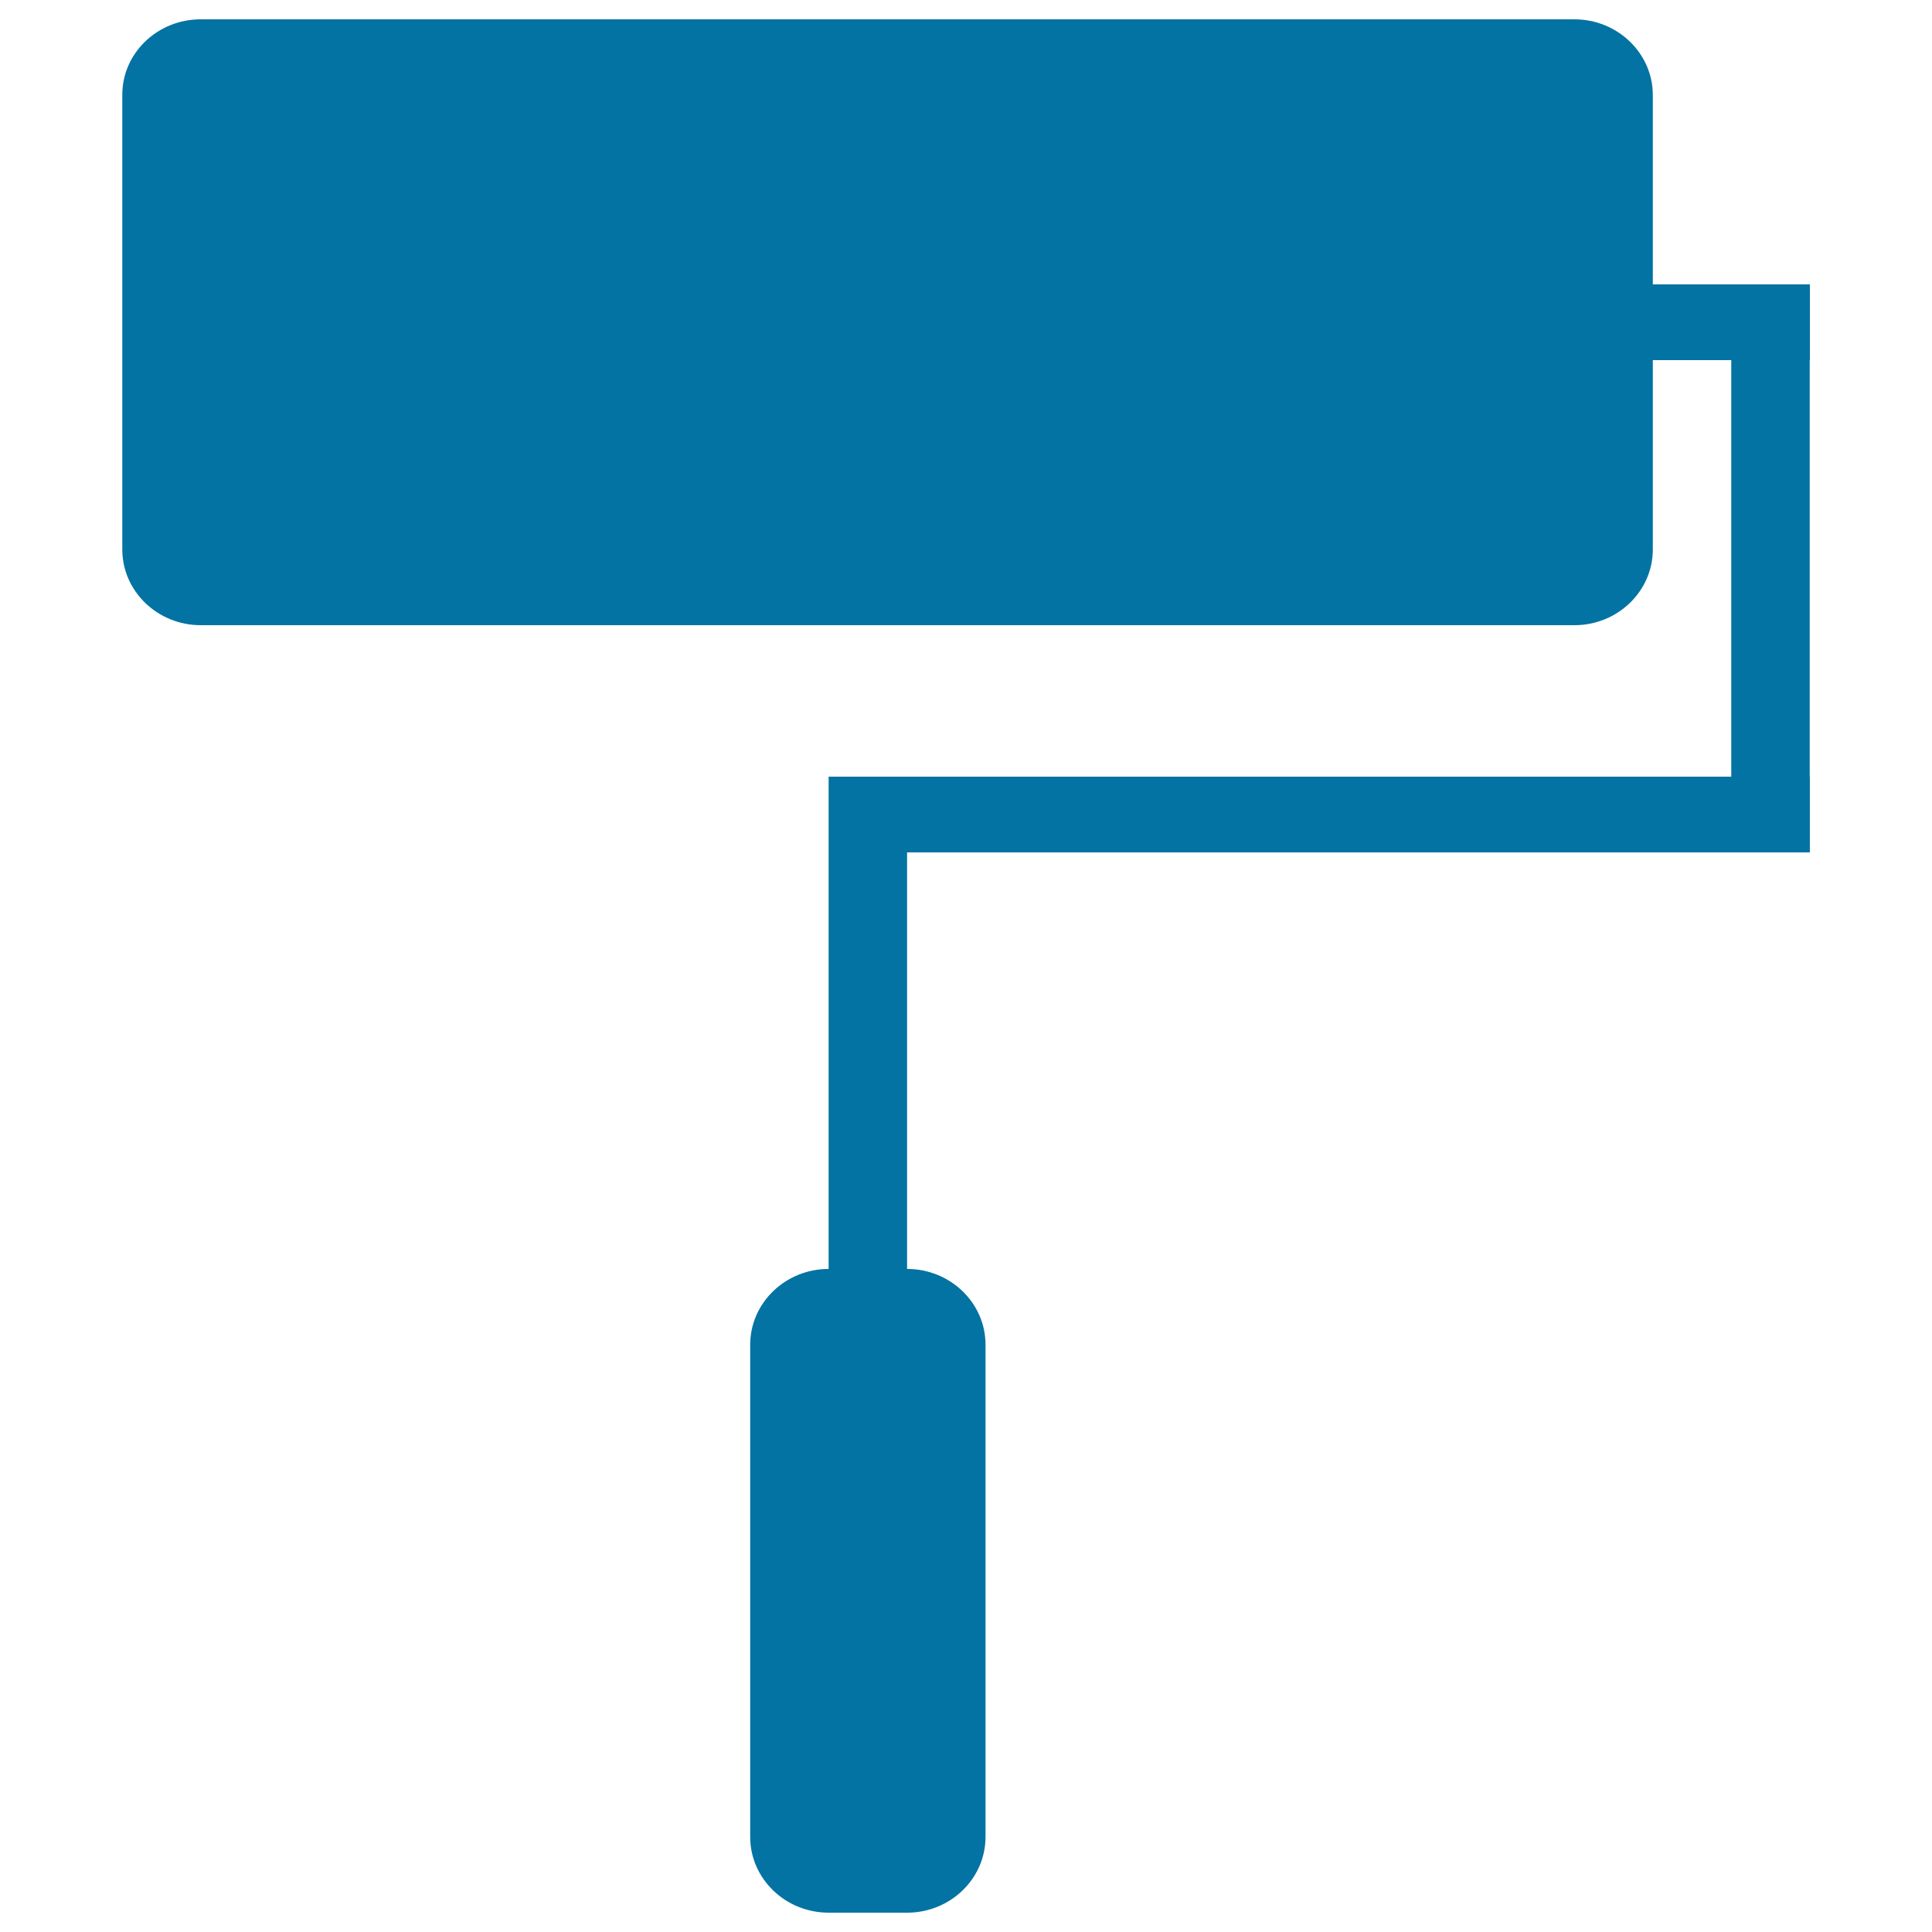
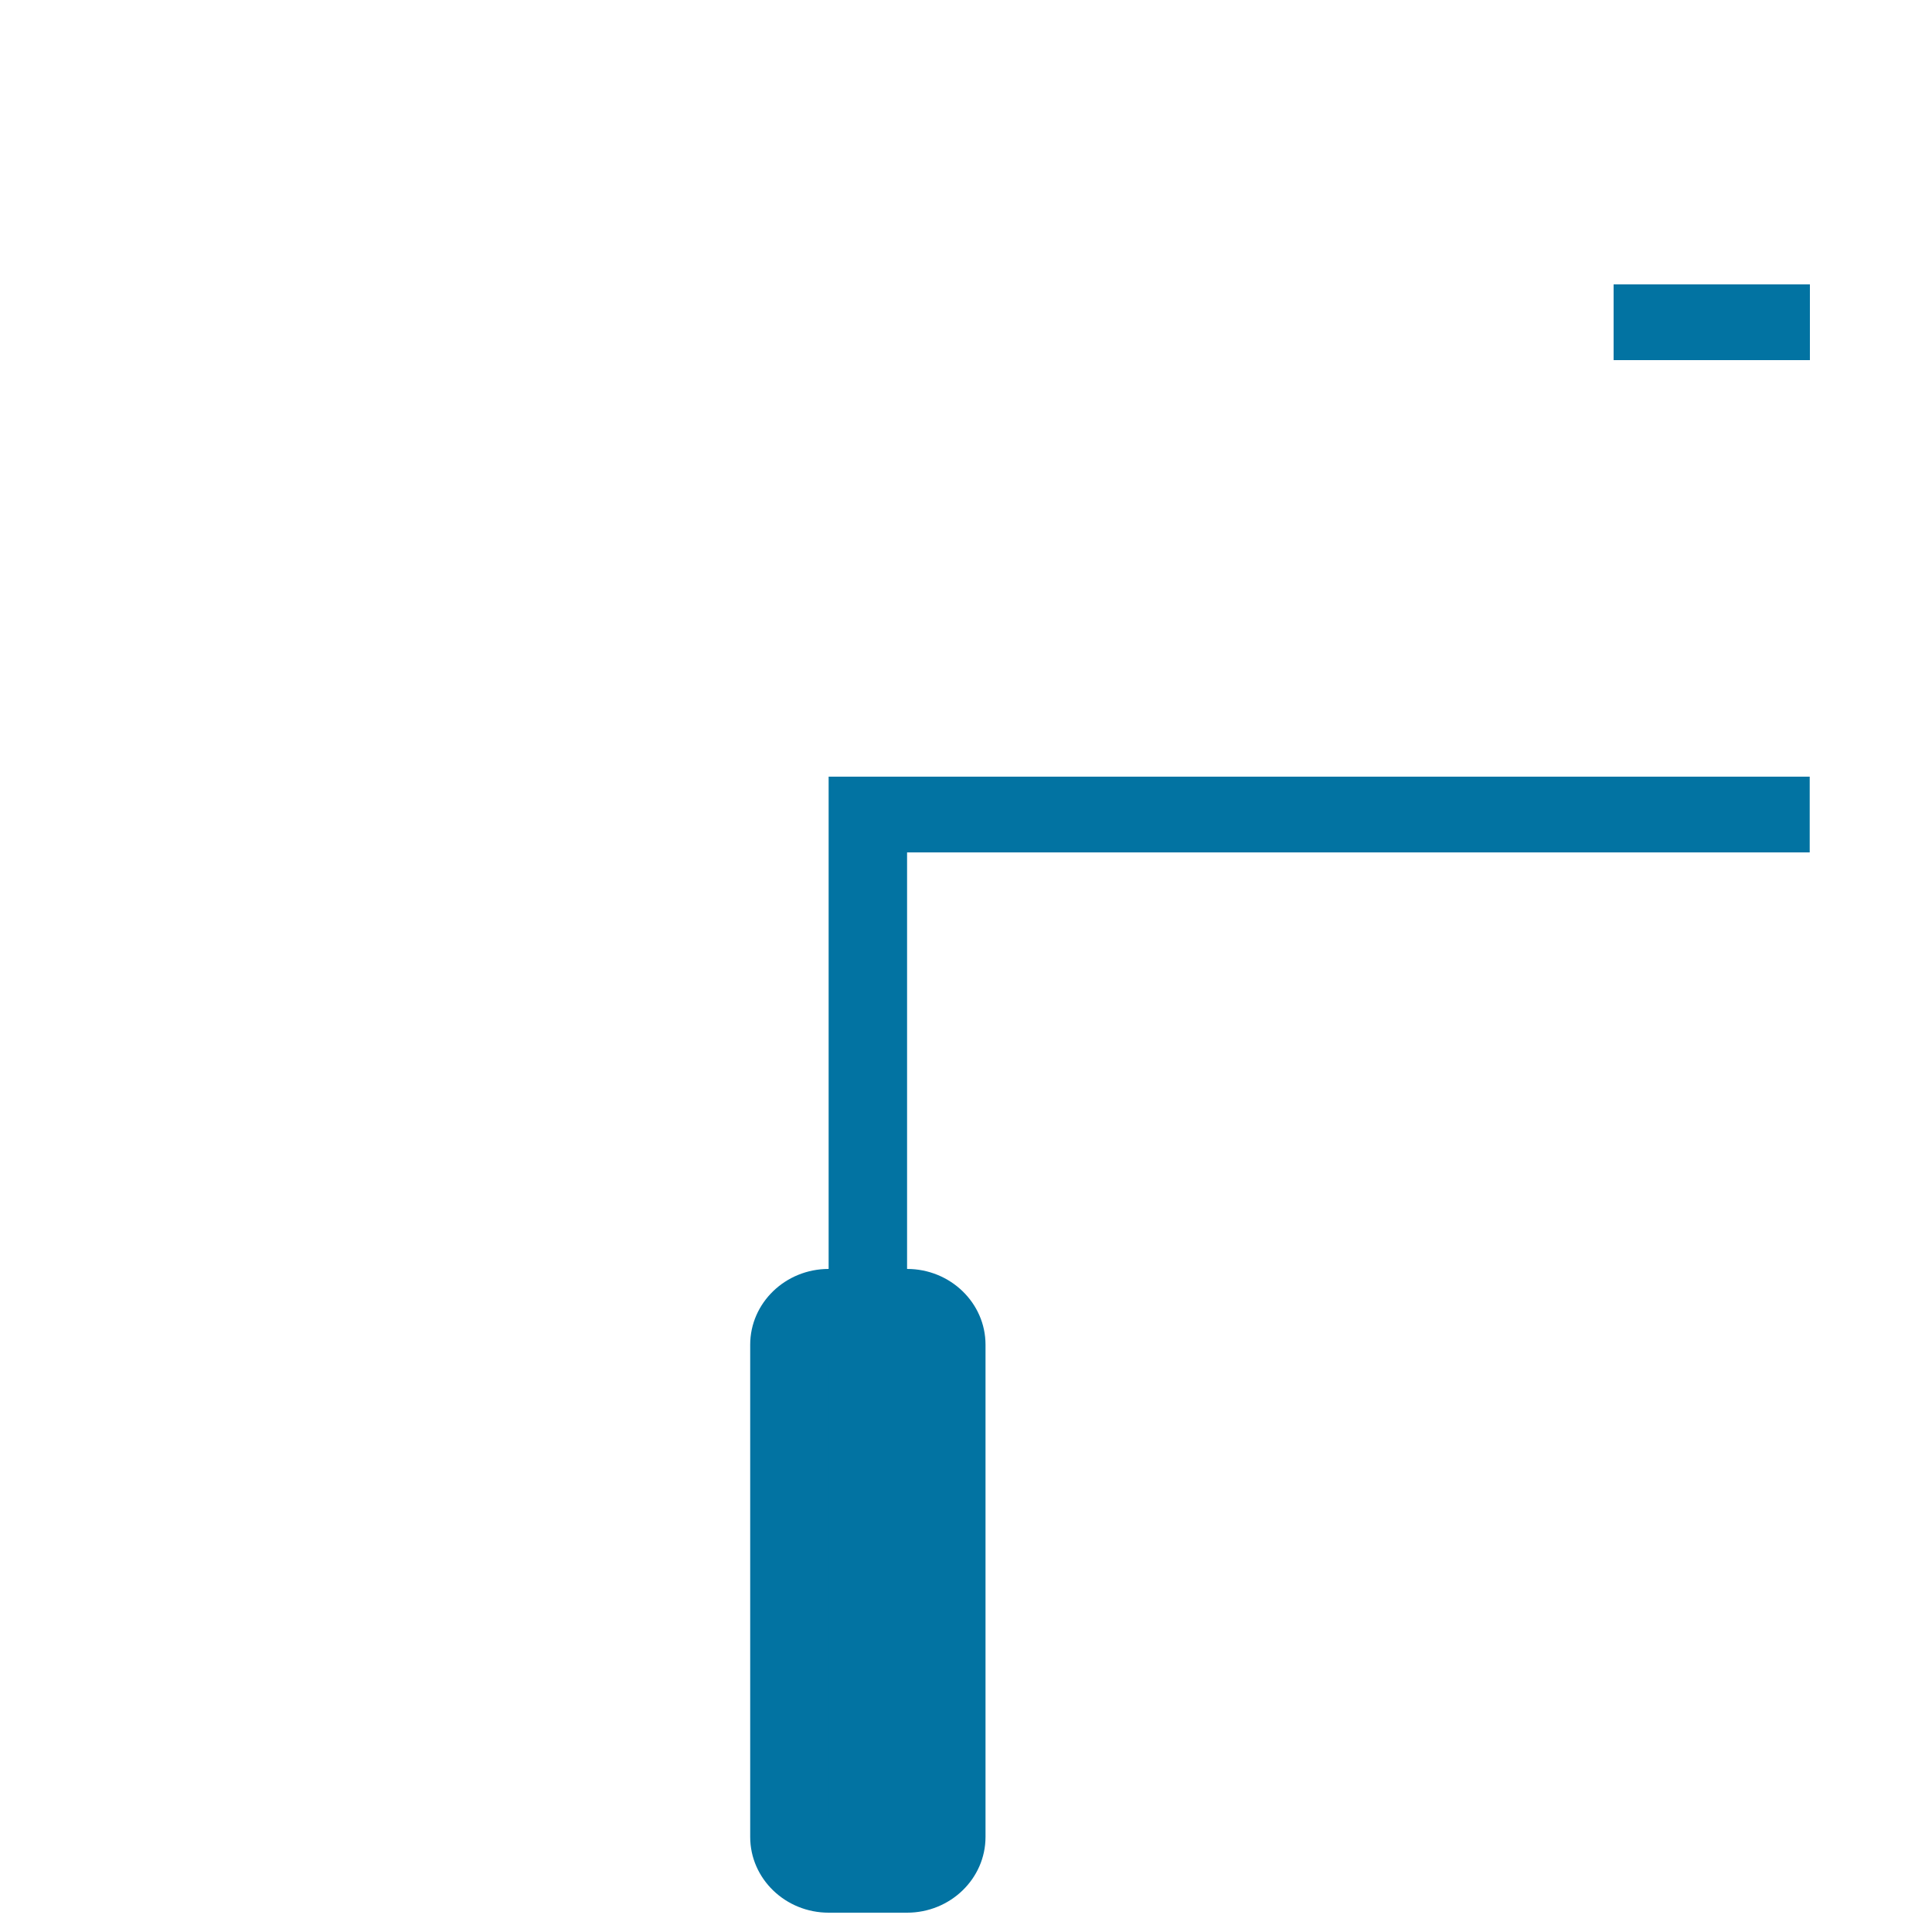
<svg xmlns="http://www.w3.org/2000/svg" viewBox="0 0 1000 1000" style="fill:#0273a2">
  <title>Cate Home Improvement SVG icon</title>
  <path d="M428.9,656.8h40.6c22.4,0,40.6,17.6,40.6,39.2v254.8c0,21.6-18.2,39.2-40.6,39.2h-40.6c-22.4,0-40.6-17.6-40.6-39.2V696C388.3,674.4,406.5,656.8,428.9,656.8z" />
-   <path d="M103.9,10h711c22.4,0,40.6,17.6,40.6,39.2v235.2c0,21.6-18.2,39.2-40.6,39.2h-711c-22.4,0-40.6-17.6-40.6-39.2V49.2C63.2,27.6,81.4,10,103.9,10z" />
-   <path d="M835.2,147.2h101.6v39.2H835.2V147.2z" />
-   <path d="M896.1,147.2h40.6v294h-40.6V147.2z" />
+   <path d="M835.2,147.2h101.6v39.2H835.2z" />
  <path d="M449.2,402h487.5v39.2H449.2V402z" />
  <path d="M428.9,402h40.6v274.4h-40.6V402z" />
-   <path d="M124.2,49.2h670.4c11.2,0,20.3,8.8,20.3,19.6v196c0,10.8-9.1,19.6-20.3,19.6H124.2c-11.2,0-20.3-8.8-20.3-19.6v-196C103.9,58,113,49.2,124.2,49.2z" />
  <path d="M439.1,696h20.3c5.6,0,10.2,4.4,10.2,9.8V941c0,5.4-4.6,9.8-10.2,9.8h-20.3c-5.6,0-10.2-4.4-10.2-9.8V705.8C428.9,700.4,433.4,696,439.1,696z" />
</svg>